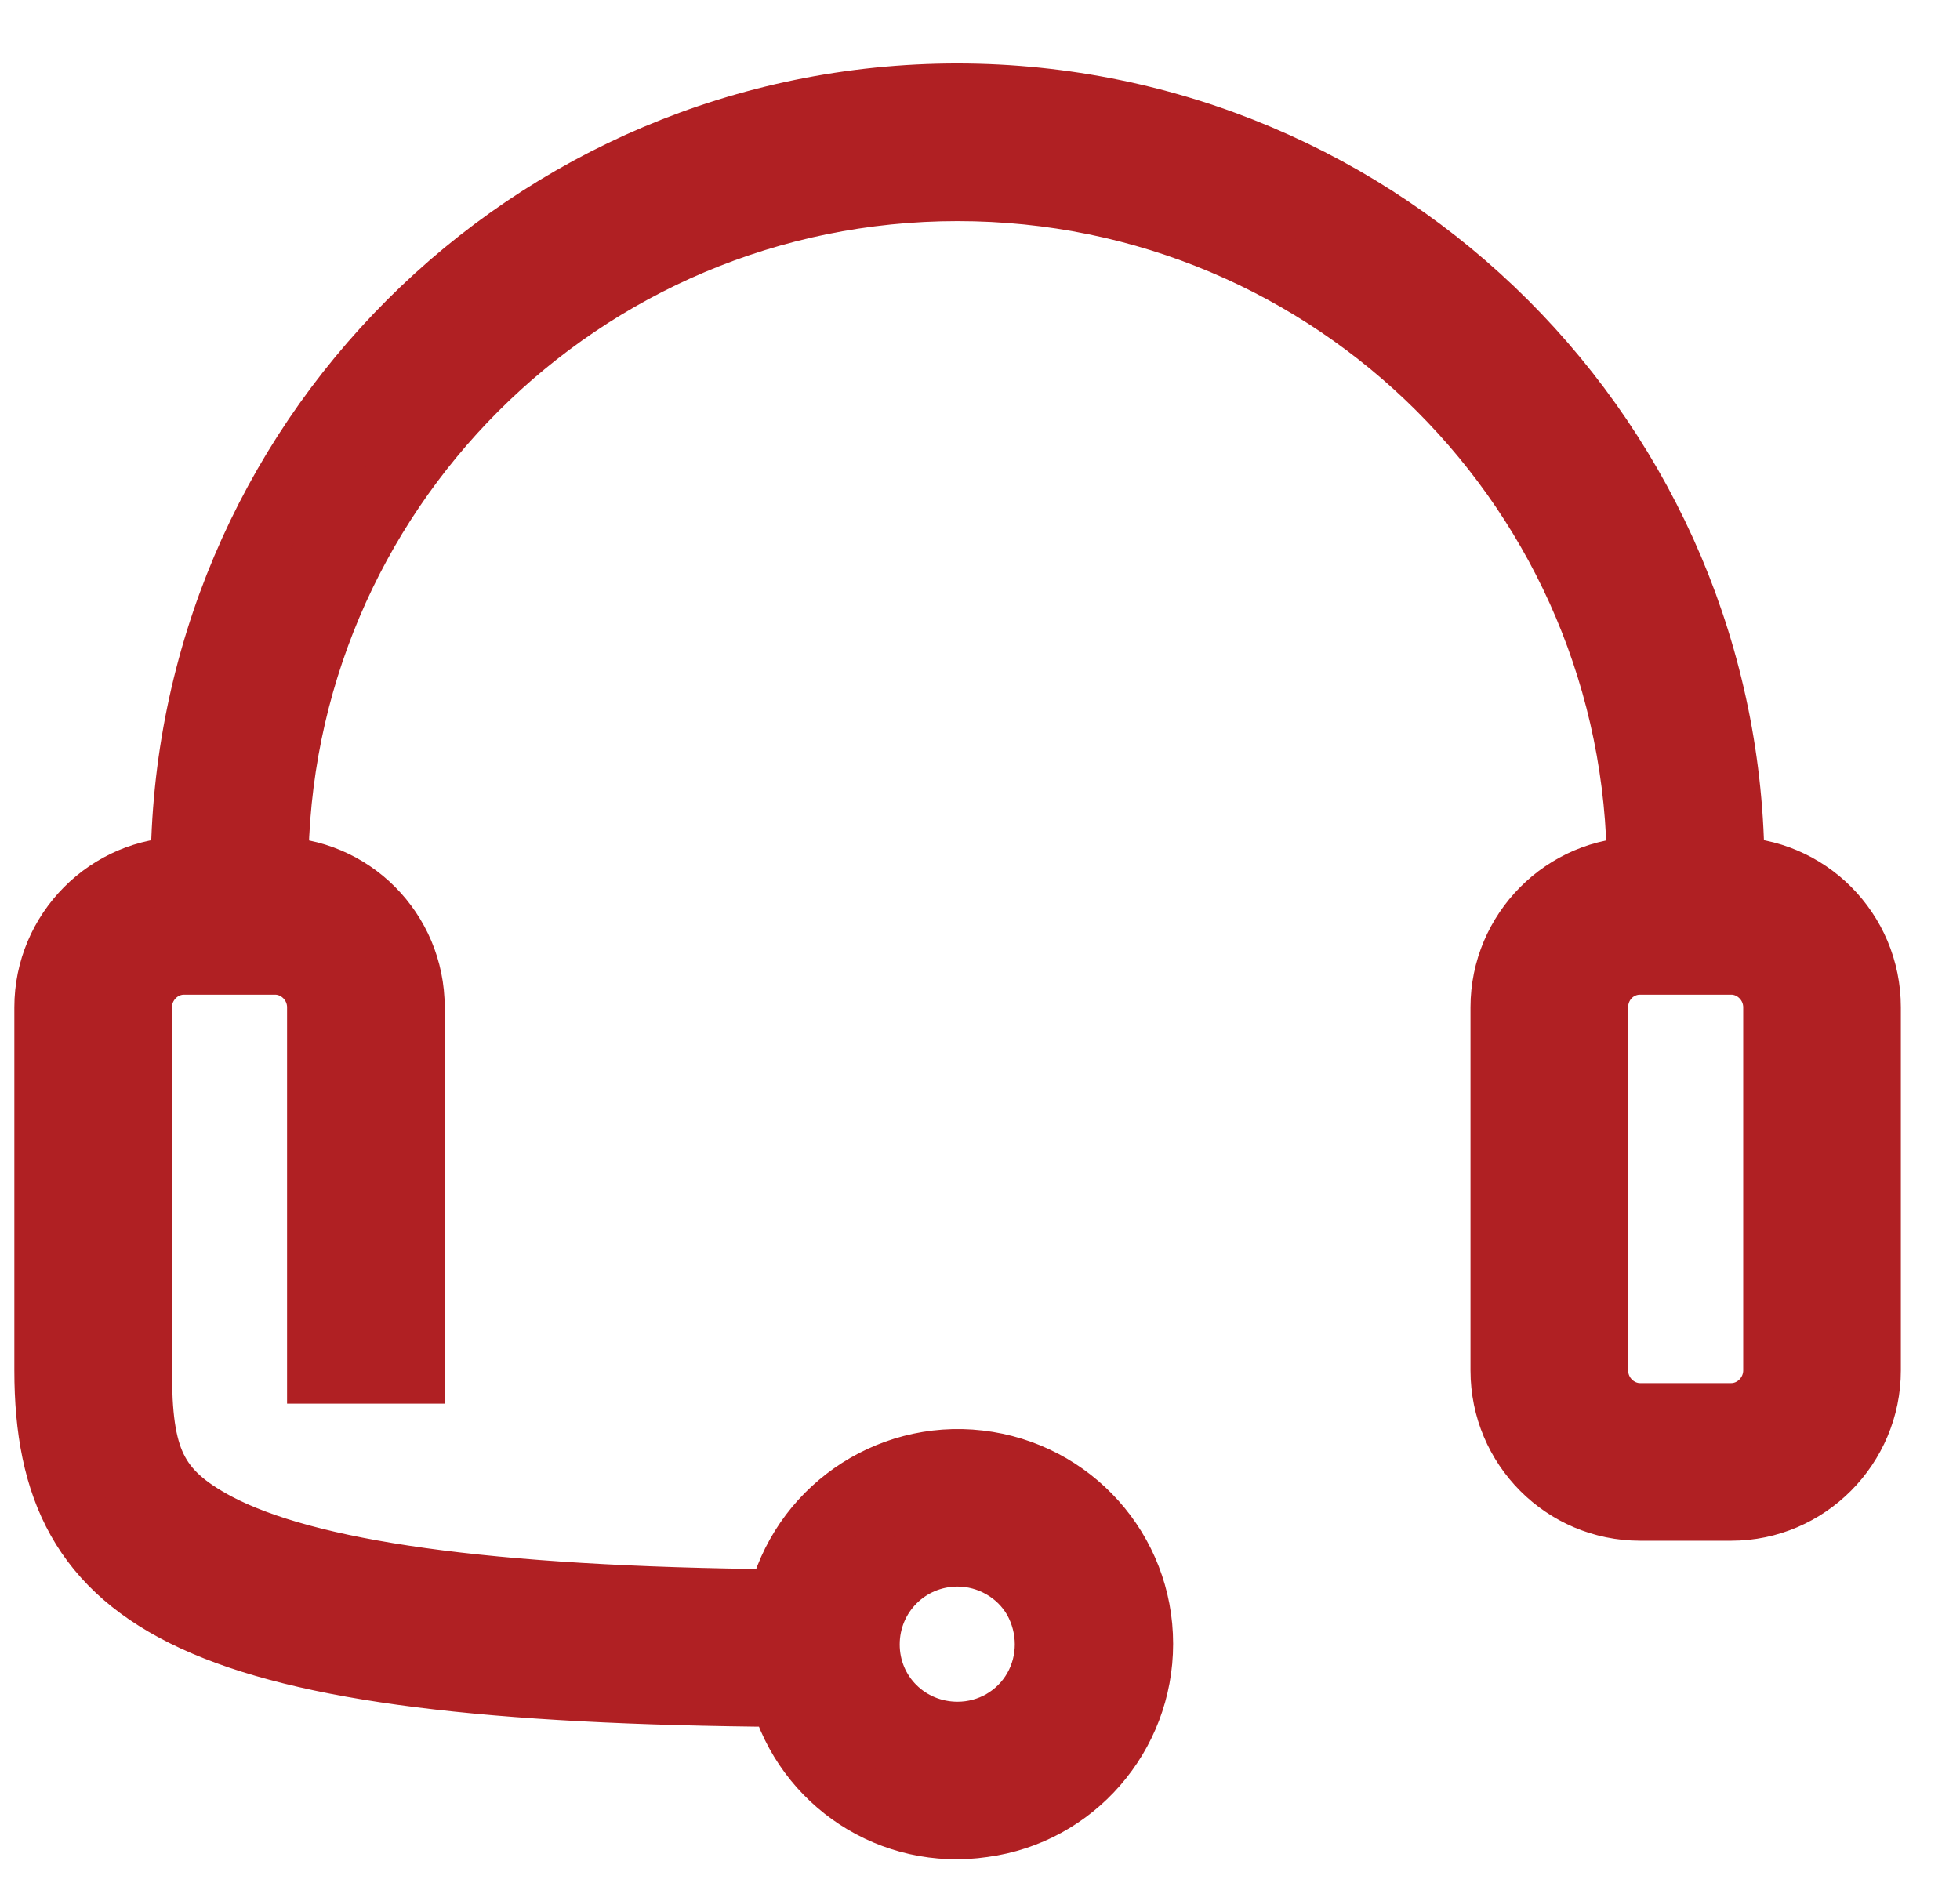
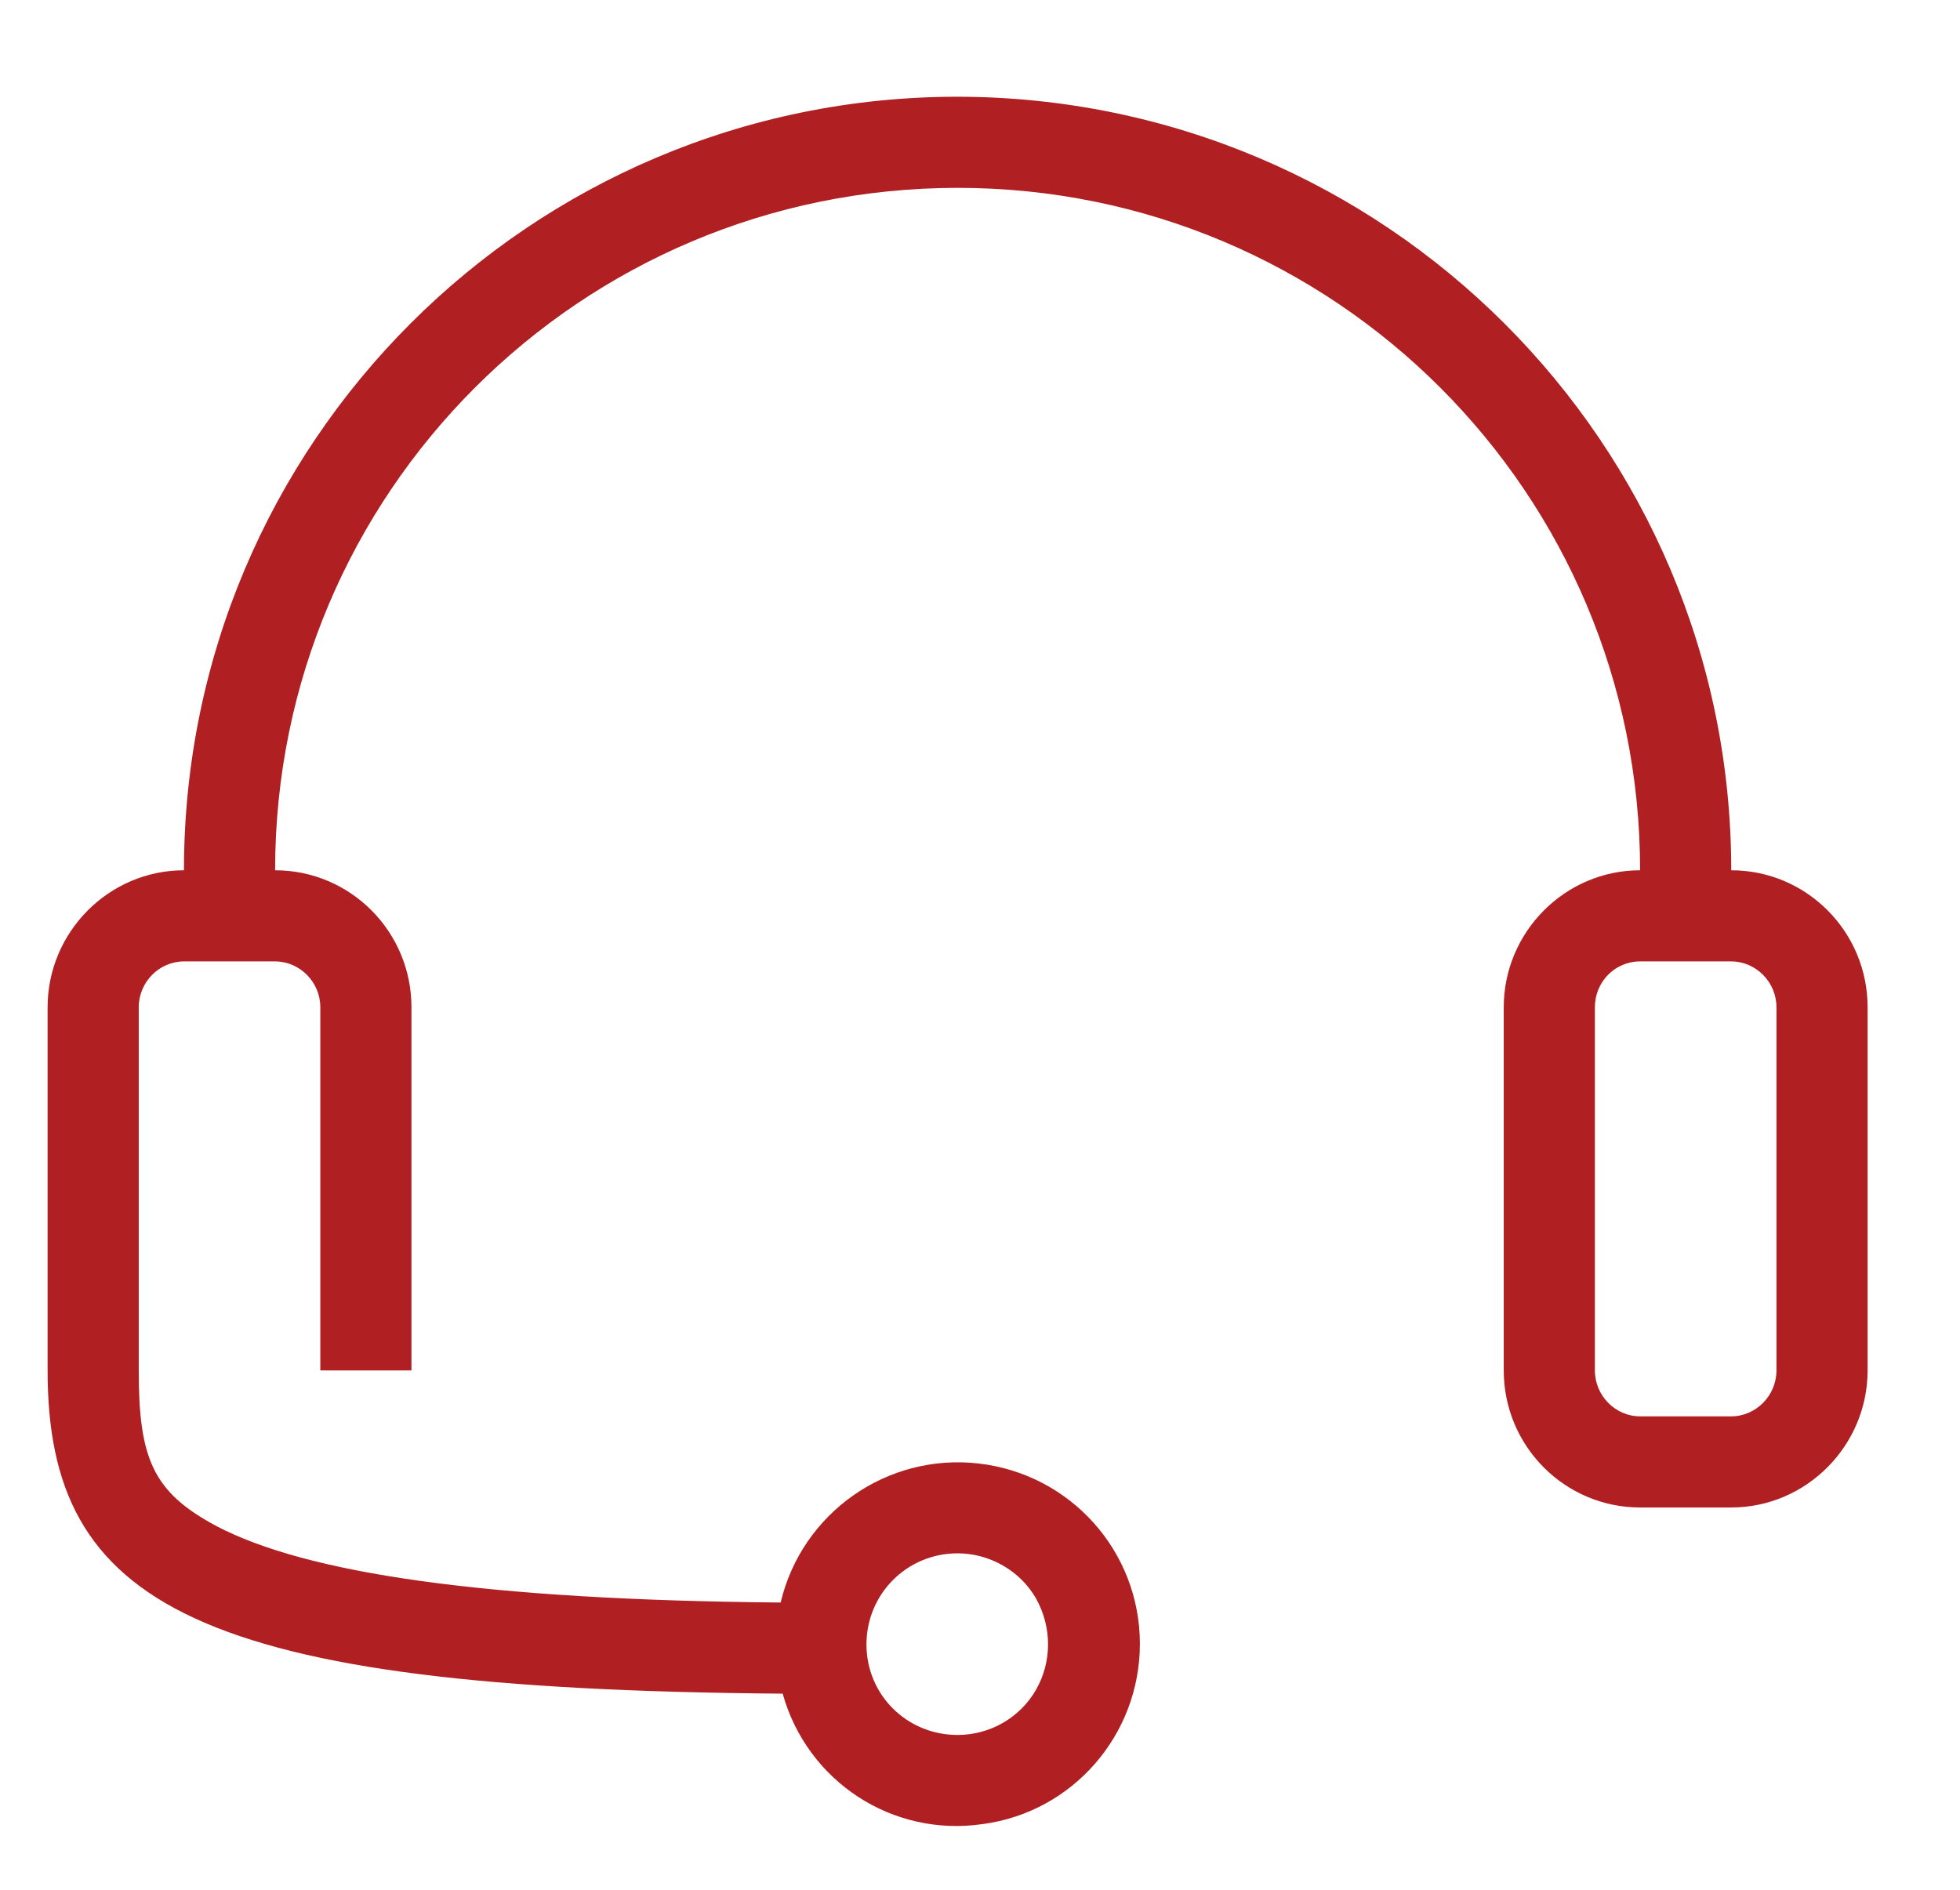
<svg xmlns="http://www.w3.org/2000/svg" width="28" height="27" viewBox="0 0 28 27" fill="none">
  <path d="M11.181 24.198C2.789 24.132 0.68 22.934 0.68 19.58V14.391C0.68 13.318 1.554 12.434 2.628 12.434H3.93C5.004 12.434 5.878 13.308 5.878 14.391V19.58H4.576V14.391C4.576 14.03 4.281 13.736 3.93 13.736H2.628C2.276 13.736 1.982 14.03 1.982 14.391V19.58C1.982 20.834 2.181 21.319 3.093 21.804C4.376 22.478 6.914 22.858 11.152 22.896C11.456 21.614 12.672 20.758 13.984 20.91C15.295 21.062 16.284 22.165 16.284 23.486C16.284 24.788 15.324 25.89 14.041 26.061C12.748 26.251 11.532 25.453 11.181 24.198ZM24.732 12.434H23.43C23.43 7.046 19.068 2.684 13.68 2.684C8.292 2.684 3.93 7.046 3.93 12.434H2.628C2.628 6.333 7.579 1.382 13.68 1.382C19.781 1.391 24.732 6.333 24.732 12.434ZM21.482 14.391C21.482 13.318 22.356 12.434 23.43 12.434H24.732C25.805 12.434 26.68 13.308 26.68 14.391V19.58C26.68 20.654 25.805 21.538 24.732 21.538H23.43C22.356 21.538 21.482 20.663 21.482 19.58V14.391ZM22.784 14.391V19.58C22.784 19.941 23.078 20.236 23.43 20.236H24.732C25.083 20.236 25.378 19.941 25.378 19.58V14.391C25.378 14.03 25.083 13.736 24.732 13.736H23.43C23.069 13.736 22.784 14.03 22.784 14.391ZM13.68 24.788C14.145 24.788 14.573 24.54 14.801 24.141C15.029 23.742 15.029 23.248 14.801 22.839C14.573 22.44 14.136 22.193 13.68 22.193C12.957 22.193 12.378 22.773 12.378 23.495C12.378 24.217 12.957 24.788 13.68 24.788Z" fill="#B02023" />
-   <path d="M2.628 12.434C1.554 12.434 0.68 13.318 0.68 14.391V19.58C0.68 22.934 2.789 24.132 11.181 24.198C11.532 25.453 12.748 26.251 14.041 26.061C15.324 25.89 16.284 24.788 16.284 23.486C16.284 22.165 15.295 21.062 13.984 20.91C12.672 20.758 11.456 21.614 11.152 22.896C6.914 22.858 4.376 22.478 3.093 21.804C2.181 21.319 1.982 20.834 1.982 19.58V14.391C1.982 14.03 2.276 13.736 2.628 13.736H3.93C4.281 13.736 4.576 14.03 4.576 14.391V19.58H5.878V14.391C5.878 13.308 5.004 12.434 3.93 12.434M2.628 12.434H3.93M2.628 12.434C2.628 6.333 7.579 1.382 13.68 1.382C19.781 1.391 24.732 6.333 24.732 12.434M3.93 12.434C3.93 7.046 8.292 2.684 13.68 2.684C19.068 2.684 23.43 7.046 23.43 12.434M24.732 12.434H23.43M24.732 12.434C25.805 12.434 26.68 13.308 26.68 14.391V19.58C26.68 20.654 25.805 21.538 24.732 21.538H23.43C22.356 21.538 21.482 20.663 21.482 19.58V14.391C21.482 13.318 22.356 12.434 23.43 12.434M22.784 14.391V19.58C22.784 19.941 23.078 20.236 23.43 20.236H24.732C25.083 20.236 25.378 19.941 25.378 19.58V14.391C25.378 14.03 25.083 13.736 24.732 13.736H23.43C23.069 13.736 22.784 14.03 22.784 14.391ZM13.68 24.788C14.145 24.788 14.573 24.54 14.801 24.141C15.029 23.742 15.029 23.248 14.801 22.839C14.573 22.44 14.136 22.193 13.68 22.193C12.957 22.193 12.378 22.773 12.378 23.495C12.378 24.217 12.957 24.788 13.68 24.788Z" stroke="#B02023" stroke-width="0.95" stroke-miterlimit="10" />
</svg>